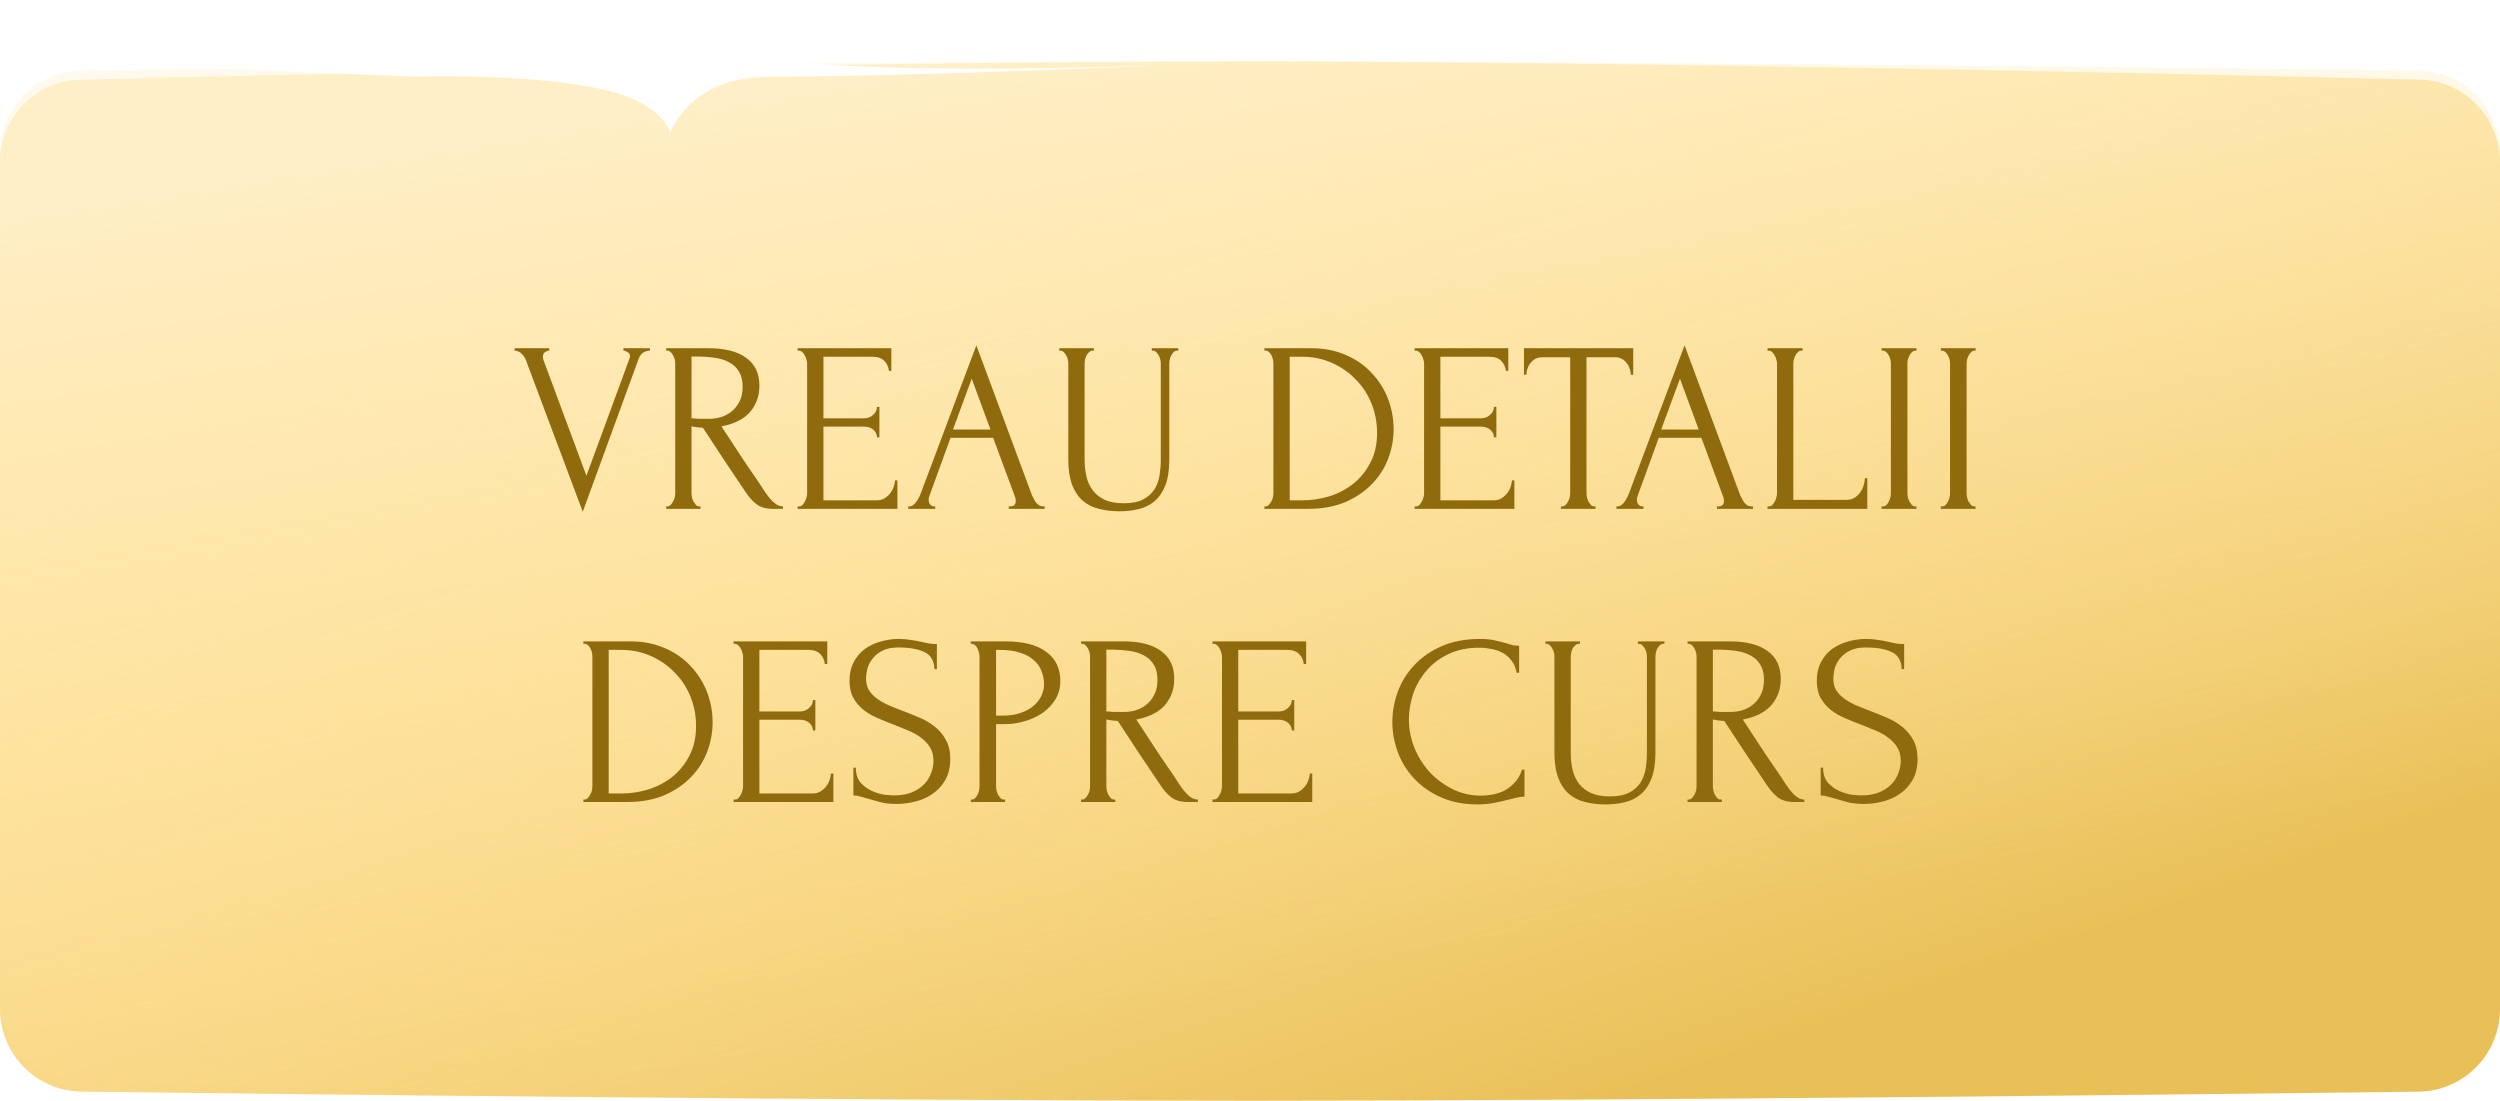
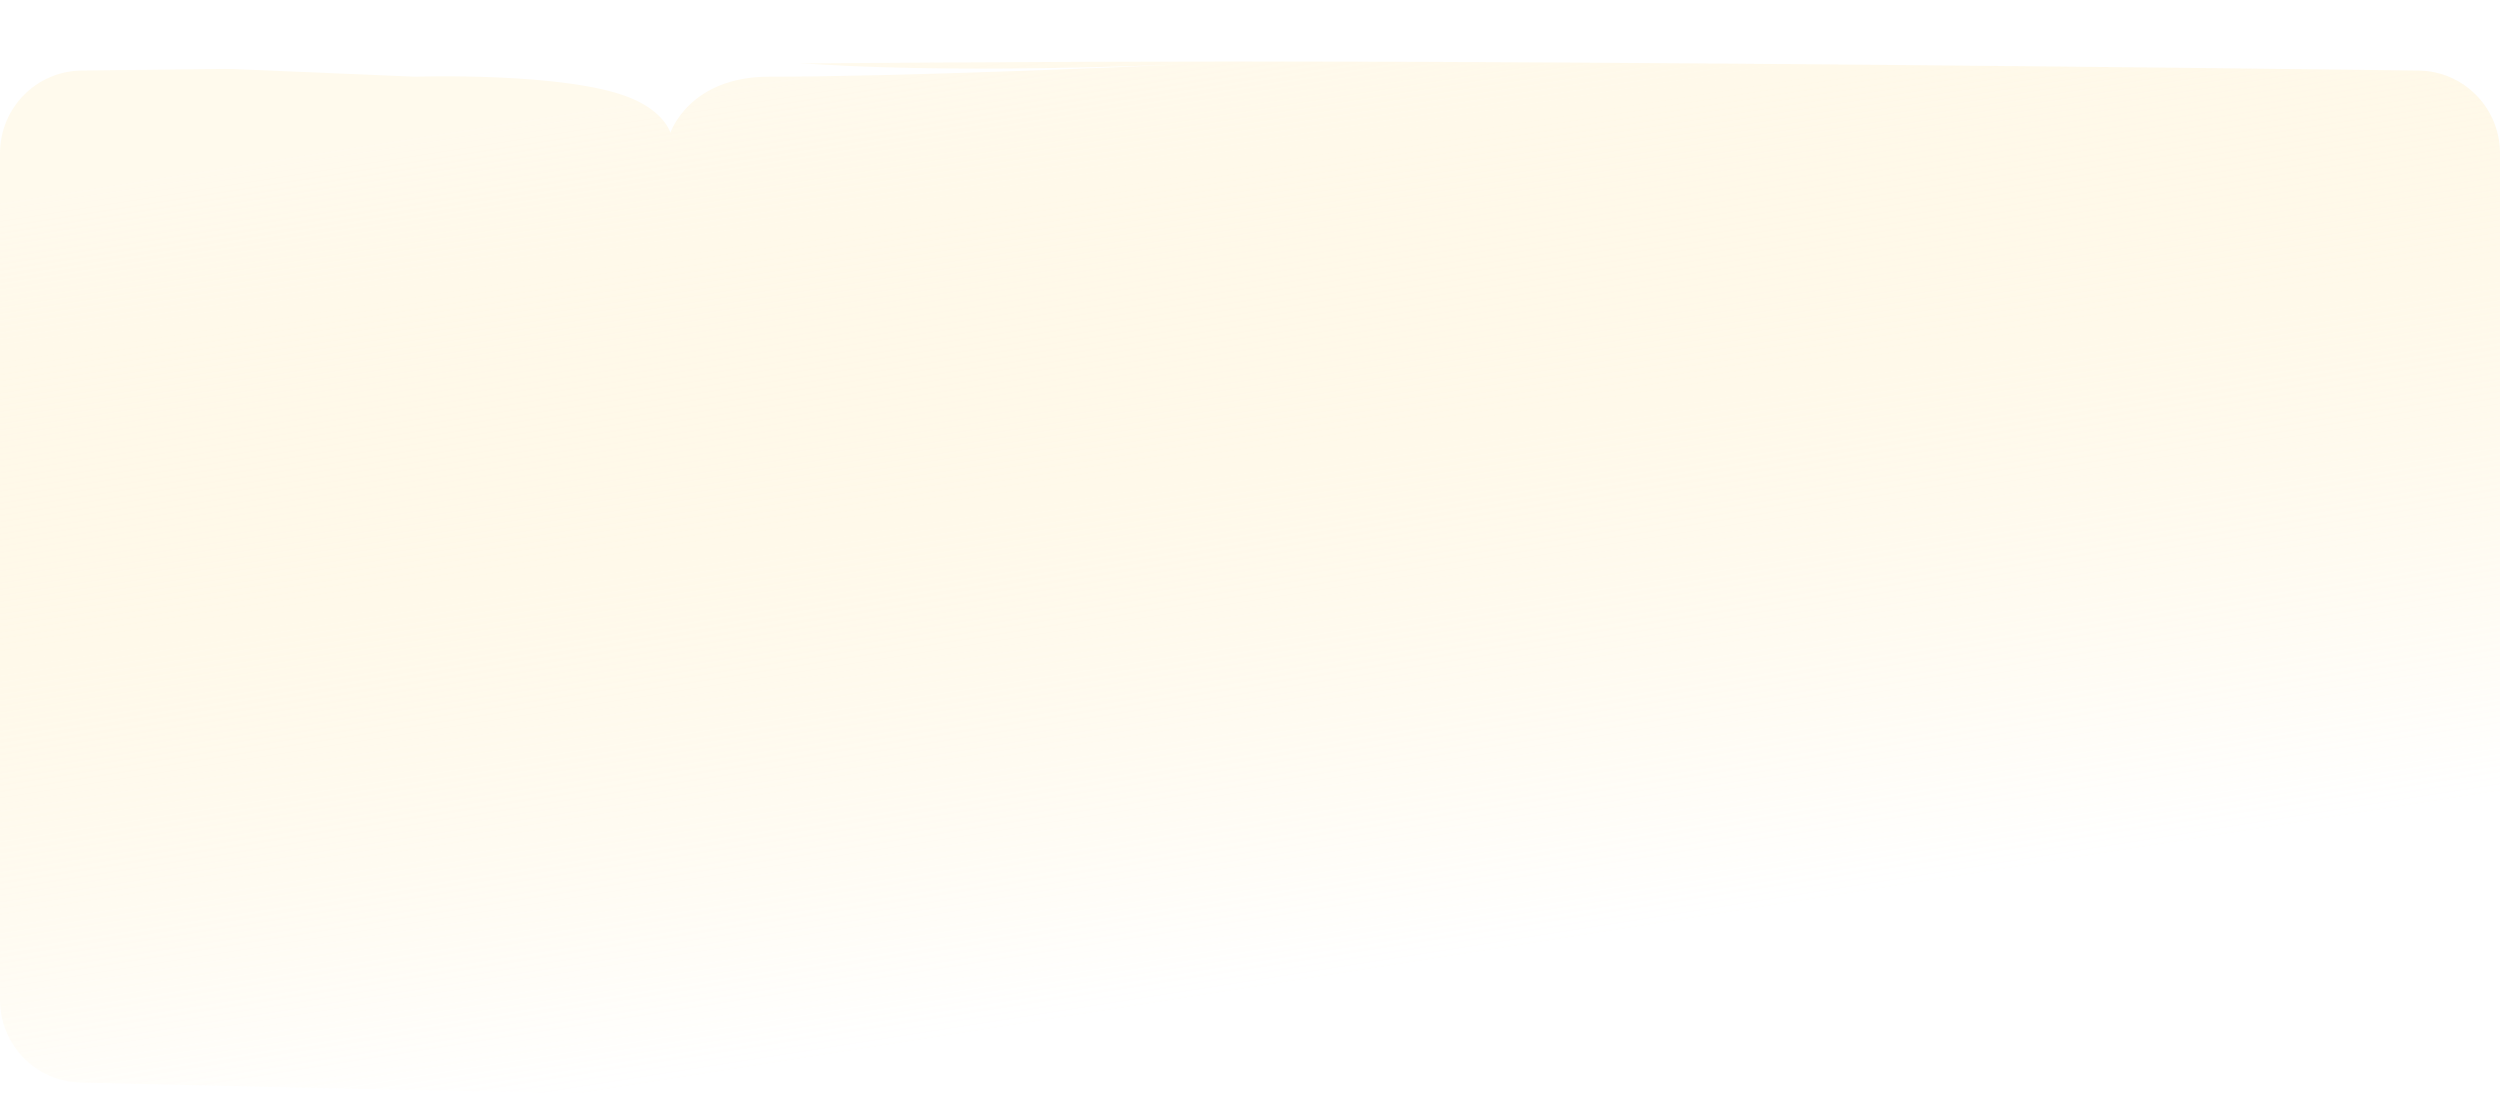
<svg xmlns="http://www.w3.org/2000/svg" width="452" height="199" viewBox="0 0 452 199" fill="none">
-   <path d="M0 29.377C0 21.247 6.416 14.601 14.543 14.401C52.235 13.476 155.083 11.121 226 11.121C296.917 11.121 399.765 13.476 437.457 14.401C445.584 14.601 452 21.247 452 29.377V182.373C452 190.58 445.47 197.262 437.264 197.362C399.413 197.827 296.791 199 226 199C155.209 199 52.587 197.827 14.736 197.362C6.53 197.262 0 190.58 0 182.373V29.377Z" fill="#FFE299" />
-   <path d="M0 29.377C0 21.247 6.416 14.601 14.543 14.401C52.235 13.476 155.083 11.121 226 11.121C296.917 11.121 399.765 13.476 437.457 14.401C445.584 14.601 452 21.247 452 29.377V182.373C452 190.58 445.47 197.262 437.264 197.362C399.413 197.827 296.791 199 226 199C155.209 199 52.587 197.827 14.736 197.362C6.53 197.262 0 190.58 0 182.373V29.377Z" fill="url(#paint0_linear_379_13)" />
  <path d="M452 180.744C452 188.873 445.584 195.52 437.457 195.719C399.765 196.645 296.917 199 226 199C155.083 199 52.235 196.645 14.543 195.719C6.416 195.52 2.63859e-06 188.873 3.22563e-06 180.744L1.42736e-05 27.747C1.48662e-05 19.54 6.53 12.859 14.736 12.758C52.587 12.294 155.209 11.12 226 11.12C296.791 11.12 399.413 12.294 437.264 12.758C445.47 12.859 452 19.54 452 27.747L452 180.744Z" fill="url(#paint1_linear_379_13)" />
  <g filter="url(#filter0_f_379_13)">
    <path d="M75.046 13.867L14.868 11.334C14.868 11.334 82.886 12.457 109.324 10.067C120.348 9.07 121.209 5 121.209 5C121.209 5 122.212 8.552 132.177 10.067C156.012 13.691 201.097 12.175 215.784 11.552C218.8 11.416 220.539 11.334 220.539 11.334C220.539 11.334 218.805 11.424 215.784 11.552C202.112 12.166 162.197 13.867 139.033 13.867C124.559 13.867 121.209 24 121.209 24C121.209 24 120.184 20.213 113.895 17.667C102.301 12.972 75.046 13.867 75.046 13.867Z" fill="white" />
  </g>
  <g style="mix-blend-mode:darken">
-     <path d="M98.148 64.5C98.148 64.676 98.192 64.896 98.281 65.16L106.025 86.016L113.769 64.94C113.798 64.881 113.827 64.793 113.857 64.676C113.886 64.559 113.901 64.471 113.901 64.412C113.901 64.06 113.754 63.811 113.461 63.664C113.197 63.488 112.947 63.4 112.713 63.4V62.96H117.509V63.4C117.069 63.4 116.658 63.517 116.277 63.752C115.925 63.987 115.646 64.383 115.441 64.94L105.365 92.528L95.069 65.072C94.892 64.632 94.629 64.251 94.276 63.928C93.954 63.605 93.543 63.429 93.044 63.4V62.96H99.293V63.4C99.028 63.4 98.764 63.503 98.501 63.708C98.266 63.884 98.148 64.148 98.148 64.5ZM126.435 91.56H126.655V92H120.451V91.56H120.671C120.876 91.56 121.067 91.472 121.243 91.296C121.419 91.12 121.565 90.915 121.683 90.68C121.829 90.445 121.932 90.196 121.991 89.932C122.049 89.639 122.079 89.375 122.079 89.14V65.688C122.079 65.483 122.049 65.248 121.991 64.984C121.932 64.72 121.829 64.471 121.683 64.236C121.565 64.001 121.419 63.811 121.243 63.664C121.067 63.488 120.876 63.4 120.671 63.4H120.451V62.96H128.107C131.04 62.96 133.299 63.532 134.883 64.676C136.496 65.82 137.303 67.507 137.303 69.736C137.303 70.851 137.112 71.833 136.731 72.684C136.379 73.505 135.895 74.224 135.279 74.84C134.663 75.427 133.929 75.911 133.079 76.292C132.257 76.644 131.377 76.908 130.439 77.084L133.607 81.924C134.369 83.097 135.147 84.256 135.939 85.4C136.731 86.515 137.508 87.673 138.271 88.876C138.476 89.169 138.696 89.477 138.931 89.8C139.195 90.123 139.459 90.416 139.723 90.68C140.016 90.944 140.309 91.164 140.603 91.34C140.925 91.487 141.248 91.56 141.571 91.56V92H139.679C138.505 92 137.537 91.721 136.775 91.164C136.041 90.577 135.425 89.903 134.927 89.14C133.607 87.204 132.287 85.239 130.967 83.244C129.676 81.249 128.385 79.284 127.095 77.348C126.772 77.319 126.42 77.289 126.039 77.26C125.687 77.201 125.349 77.143 125.027 77.084V89.14C125.027 89.375 125.056 89.639 125.115 89.932C125.173 90.196 125.261 90.445 125.379 90.68C125.525 90.915 125.672 91.12 125.819 91.296C125.995 91.472 126.2 91.56 126.435 91.56ZM125.027 64.456V75.632H125.247C125.481 75.661 125.848 75.691 126.347 75.72C126.875 75.72 127.52 75.72 128.283 75.72C128.899 75.72 129.544 75.632 130.219 75.456C130.923 75.251 131.568 74.928 132.155 74.488C132.771 74.019 133.269 73.417 133.651 72.684C134.061 71.951 134.267 71.027 134.267 69.912C134.267 68.797 134.047 67.888 133.607 67.184C133.196 66.48 132.609 65.923 131.847 65.512C131.113 65.101 130.219 64.823 129.163 64.676C128.107 64.529 126.948 64.456 125.687 64.456H125.027ZM144.212 91.56H144.432C144.667 91.56 144.872 91.487 145.048 91.34C145.224 91.164 145.371 90.959 145.488 90.724C145.635 90.489 145.738 90.24 145.796 89.976C145.884 89.712 145.928 89.463 145.928 89.228V65.688C145.928 65.483 145.884 65.248 145.796 64.984C145.738 64.72 145.635 64.471 145.488 64.236C145.371 64.001 145.224 63.811 145.048 63.664C144.872 63.488 144.667 63.4 144.432 63.4H144.212V62.96H161.152V67.052H160.712C160.654 66.377 160.39 65.791 159.92 65.292C159.451 64.764 158.718 64.5 157.72 64.5H148.876V75.632H156.18C156.855 75.632 157.412 75.427 157.852 75.016C158.322 74.605 158.556 74.121 158.556 73.564H158.996V79.064H158.556C158.556 78.536 158.336 78.081 157.896 77.7C157.456 77.319 156.884 77.128 156.18 77.128H148.876V90.46H158.512C159.07 90.46 159.554 90.328 159.964 90.064C160.375 89.8 160.712 89.492 160.976 89.14C161.27 88.759 161.475 88.363 161.592 87.952C161.739 87.512 161.812 87.145 161.812 86.852H162.252V92H144.212V91.56ZM182.376 91.56H182.596C183.3 91.56 183.652 91.237 183.652 90.592C183.652 90.357 183.608 90.108 183.52 89.844L179.56 79.152H171.86L168.032 89.668C167.944 89.903 167.9 90.123 167.9 90.328C167.9 90.709 168.003 91.017 168.208 91.252C168.413 91.457 168.633 91.56 168.868 91.56H169.088V92H164.204V91.56H164.424C164.805 91.56 165.172 91.34 165.524 90.9C165.905 90.431 166.213 89.888 166.448 89.272L176.524 62.432L186.38 89.008C186.585 89.595 186.864 90.167 187.216 90.724C187.597 91.281 188.081 91.56 188.668 91.56H188.888V92H182.376V91.56ZM172.3 77.656H179.076L175.688 68.46L172.3 77.656ZM191.521 62.96H197.769V63.4H197.549C197.314 63.4 197.109 63.488 196.933 63.664C196.757 63.811 196.596 64.001 196.449 64.236C196.332 64.471 196.244 64.72 196.185 64.984C196.126 65.248 196.097 65.483 196.097 65.688V83.068C196.097 84.212 196.214 85.268 196.449 86.236C196.684 87.204 197.08 88.04 197.637 88.744C198.194 89.448 198.928 90.005 199.837 90.416C200.746 90.797 201.861 90.988 203.181 90.988C204.648 90.988 205.821 90.753 206.701 90.284C207.581 89.815 208.256 89.213 208.725 88.48C209.194 87.717 209.502 86.867 209.649 85.928C209.796 84.989 209.869 84.065 209.869 83.156V65.688C209.869 65.483 209.84 65.248 209.781 64.984C209.722 64.72 209.62 64.471 209.473 64.236C209.356 64.001 209.209 63.811 209.033 63.664C208.857 63.488 208.666 63.4 208.461 63.4H208.241V62.96H213.037V63.4H212.817C212.582 63.4 212.377 63.488 212.201 63.664C212.054 63.811 211.908 64.001 211.761 64.236C211.644 64.471 211.556 64.72 211.497 64.984C211.438 65.248 211.409 65.483 211.409 65.688V83.024C211.409 84.931 211.174 86.5 210.705 87.732C210.236 88.935 209.59 89.888 208.769 90.592C207.948 91.296 206.98 91.78 205.865 92.044C204.78 92.308 203.621 92.44 202.389 92.44C201.069 92.44 199.837 92.293 198.693 92C197.578 91.736 196.61 91.252 195.789 90.548C194.968 89.844 194.322 88.891 193.853 87.688C193.384 86.456 193.149 84.916 193.149 83.068V65.688C193.149 65.483 193.12 65.248 193.061 64.984C193.002 64.72 192.9 64.471 192.753 64.236C192.636 64.001 192.489 63.811 192.313 63.664C192.137 63.488 191.946 63.4 191.741 63.4H191.521V62.96ZM228.602 91.56H228.822C229.027 91.56 229.218 91.472 229.394 91.296C229.57 91.12 229.717 90.915 229.834 90.68C229.981 90.445 230.083 90.196 230.142 89.932C230.201 89.639 230.23 89.375 230.23 89.14V65.688C230.23 65.483 230.201 65.248 230.142 64.984C230.083 64.72 229.995 64.471 229.878 64.236C229.761 64.001 229.614 63.811 229.438 63.664C229.262 63.488 229.057 63.4 228.822 63.4H228.602V62.96H237.094C239.411 62.96 241.494 63.371 243.342 64.192C245.19 64.984 246.745 66.069 248.006 67.448C249.297 68.797 250.279 70.352 250.954 72.112C251.629 73.872 251.966 75.705 251.966 77.612C251.966 79.401 251.643 81.161 250.998 82.892C250.353 84.593 249.385 86.119 248.094 87.468C246.803 88.817 245.19 89.917 243.254 90.768C241.318 91.589 239.074 92 236.522 92H228.602V91.56ZM248.974 78.272C248.974 76.395 248.637 74.62 247.962 72.948C247.287 71.276 246.334 69.824 245.102 68.592C243.899 67.331 242.462 66.333 240.79 65.6C239.147 64.867 237.358 64.5 235.422 64.5H233.178V90.46H235.51C237.094 90.46 238.678 90.225 240.262 89.756C241.875 89.257 243.327 88.509 244.618 87.512C245.909 86.485 246.95 85.209 247.742 83.684C248.563 82.159 248.974 80.355 248.974 78.272ZM255.759 91.56H255.979C256.214 91.56 256.419 91.487 256.595 91.34C256.771 91.164 256.918 90.959 257.035 90.724C257.182 90.489 257.285 90.24 257.343 89.976C257.431 89.712 257.475 89.463 257.475 89.228V65.688C257.475 65.483 257.431 65.248 257.343 64.984C257.285 64.72 257.182 64.471 257.035 64.236C256.918 64.001 256.771 63.811 256.595 63.664C256.419 63.488 256.214 63.4 255.979 63.4H255.759V62.96H272.699V67.052H272.259C272.201 66.377 271.937 65.791 271.467 65.292C270.998 64.764 270.265 64.5 269.267 64.5H260.423V75.632H267.727C268.402 75.632 268.959 75.427 269.399 75.016C269.869 74.605 270.103 74.121 270.103 73.564H270.543V79.064H270.103C270.103 78.536 269.883 78.081 269.443 77.7C269.003 77.319 268.431 77.128 267.727 77.128H260.423V90.46H270.059C270.617 90.46 271.101 90.328 271.511 90.064C271.922 89.8 272.259 89.492 272.523 89.14C272.817 88.759 273.022 88.363 273.139 87.952C273.286 87.512 273.359 87.145 273.359 86.852H273.799V92H255.759V91.56ZM288.247 91.56H288.467V92H282.219V91.56H282.439C282.673 91.56 282.879 91.472 283.055 91.296C283.231 91.12 283.377 90.915 283.495 90.68C283.641 90.445 283.744 90.196 283.803 89.932C283.861 89.639 283.891 89.375 283.891 89.14V64.588H278.787C278.317 64.588 277.907 64.691 277.555 64.896C277.203 65.101 276.909 65.365 276.675 65.688C276.44 65.981 276.264 66.319 276.147 66.7C276.029 67.052 275.971 67.404 275.971 67.756H275.531V62.96H295.287V67.756H294.847C294.847 67.404 294.788 67.052 294.671 66.7C294.553 66.319 294.377 65.981 294.143 65.688C293.908 65.365 293.615 65.101 293.263 64.896C292.911 64.691 292.5 64.588 292.031 64.588H286.839V89.14C286.839 89.375 286.868 89.639 286.927 89.932C286.985 90.196 287.073 90.445 287.191 90.68C287.337 90.915 287.484 91.12 287.631 91.296C287.807 91.472 288.012 91.56 288.247 91.56ZM310.423 91.56H310.643C311.347 91.56 311.699 91.237 311.699 90.592C311.699 90.357 311.655 90.108 311.567 89.844L307.607 79.152H299.907L296.079 89.668C295.991 89.903 295.947 90.123 295.947 90.328C295.947 90.709 296.049 91.017 296.255 91.252C296.46 91.457 296.68 91.56 296.915 91.56H297.135V92H292.251V91.56H292.471C292.852 91.56 293.219 91.34 293.571 90.9C293.952 90.431 294.26 89.888 294.495 89.272L304.571 62.432L314.427 89.008C314.632 89.595 314.911 90.167 315.263 90.724C315.644 91.281 316.128 91.56 316.715 91.56H316.935V92H310.423V91.56ZM300.347 77.656H307.123L303.735 68.46L300.347 77.656ZM319.568 91.56H319.788C320.023 91.56 320.228 91.487 320.404 91.34C320.58 91.164 320.727 90.959 320.844 90.724C320.991 90.489 321.093 90.24 321.152 89.976C321.24 89.712 321.284 89.463 321.284 89.228V65.688C321.284 65.483 321.24 65.248 321.152 64.984C321.093 64.72 320.991 64.471 320.844 64.236C320.727 64.001 320.58 63.811 320.404 63.664C320.228 63.488 320.023 63.4 319.788 63.4H319.568V62.96H325.904V63.4H325.684C325.449 63.4 325.244 63.488 325.068 63.664C324.892 63.811 324.745 64.001 324.628 64.236C324.511 64.471 324.408 64.72 324.32 64.984C324.261 65.248 324.232 65.483 324.232 65.688V90.372H333.868C334.425 90.372 334.909 90.24 335.32 89.976C335.731 89.712 336.068 89.389 336.332 89.008C336.625 88.597 336.831 88.172 336.948 87.732C337.095 87.263 337.168 86.837 337.168 86.456H337.608V92H319.568V91.56ZM340.197 62.96H346.489V63.4H346.269C346.064 63.4 345.873 63.488 345.697 63.664C345.521 63.811 345.374 64.001 345.257 64.236C345.14 64.441 345.037 64.691 344.949 64.984C344.89 65.248 344.861 65.483 344.861 65.688V89.14C344.861 89.375 344.89 89.639 344.949 89.932C345.008 90.196 345.096 90.445 345.213 90.68C345.36 90.915 345.506 91.12 345.653 91.296C345.829 91.472 346.034 91.56 346.269 91.56H346.489V92H340.197V91.56H340.417C340.652 91.56 340.857 91.487 341.033 91.34C341.209 91.164 341.356 90.959 341.473 90.724C341.62 90.46 341.722 90.196 341.781 89.932C341.84 89.639 341.869 89.375 341.869 89.14V65.688C341.869 65.483 341.84 65.248 341.781 64.984C341.722 64.72 341.62 64.471 341.473 64.236C341.356 64.001 341.209 63.811 341.033 63.664C340.857 63.488 340.652 63.4 340.417 63.4H340.197V62.96ZM350.896 62.96H357.188V63.4H356.968C356.763 63.4 356.572 63.488 356.396 63.664C356.22 63.811 356.074 64.001 355.956 64.236C355.839 64.441 355.736 64.691 355.648 64.984C355.59 65.248 355.56 65.483 355.56 65.688V89.14C355.56 89.375 355.59 89.639 355.648 89.932C355.707 90.196 355.795 90.445 355.912 90.68C356.059 90.915 356.206 91.12 356.352 91.296C356.528 91.472 356.734 91.56 356.968 91.56H357.188V92H350.896V91.56H351.116C351.351 91.56 351.556 91.487 351.732 91.34C351.908 91.164 352.055 90.959 352.172 90.724C352.319 90.46 352.422 90.196 352.48 89.932C352.539 89.639 352.568 89.375 352.568 89.14V65.688C352.568 65.483 352.539 65.248 352.48 64.984C352.422 64.72 352.319 64.471 352.172 64.236C352.055 64.001 351.908 63.811 351.732 63.664C351.556 63.488 351.351 63.4 351.116 63.4H350.896V62.96ZM105.475 144.56H105.695C105.9 144.56 106.091 144.472 106.267 144.296C106.443 144.12 106.59 143.915 106.707 143.68C106.854 143.445 106.956 143.196 107.015 142.932C107.074 142.639 107.103 142.375 107.103 142.14V118.688C107.103 118.483 107.074 118.248 107.015 117.984C106.956 117.72 106.868 117.471 106.751 117.236C106.634 117.001 106.487 116.811 106.311 116.664C106.135 116.488 105.93 116.4 105.695 116.4H105.475V115.96H113.967C116.284 115.96 118.367 116.371 120.215 117.192C122.063 117.984 123.618 119.069 124.879 120.448C126.17 121.797 127.152 123.352 127.827 125.112C128.502 126.872 128.839 128.705 128.839 130.612C128.839 132.401 128.516 134.161 127.871 135.892C127.226 137.593 126.258 139.119 124.967 140.468C123.676 141.817 122.063 142.917 120.127 143.768C118.191 144.589 115.947 145 113.395 145H105.475V144.56ZM125.847 131.272C125.847 129.395 125.51 127.62 124.835 125.948C124.16 124.276 123.207 122.824 121.975 121.592C120.772 120.331 119.335 119.333 117.663 118.6C116.02 117.867 114.231 117.5 112.295 117.5H110.051V143.46H112.383C113.967 143.46 115.551 143.225 117.135 142.756C118.748 142.257 120.2 141.509 121.491 140.512C122.782 139.485 123.823 138.209 124.615 136.684C125.436 135.159 125.847 133.355 125.847 131.272ZM132.632 144.56H132.852C133.087 144.56 133.292 144.487 133.468 144.34C133.644 144.164 133.791 143.959 133.908 143.724C134.055 143.489 134.158 143.24 134.216 142.976C134.304 142.712 134.348 142.463 134.348 142.228V118.688C134.348 118.483 134.304 118.248 134.216 117.984C134.158 117.72 134.055 117.471 133.908 117.236C133.791 117.001 133.644 116.811 133.468 116.664C133.292 116.488 133.087 116.4 132.852 116.4H132.632V115.96H149.572V120.052H149.132C149.074 119.377 148.81 118.791 148.34 118.292C147.871 117.764 147.138 117.5 146.14 117.5H137.296V128.632H144.6C145.275 128.632 145.832 128.427 146.272 128.016C146.742 127.605 146.976 127.121 146.976 126.564H147.416V132.064H146.976C146.976 131.536 146.756 131.081 146.316 130.7C145.876 130.319 145.304 130.128 144.6 130.128H137.296V143.46H146.932C147.49 143.46 147.974 143.328 148.384 143.064C148.795 142.8 149.132 142.492 149.396 142.14C149.69 141.759 149.895 141.363 150.012 140.952C150.159 140.512 150.232 140.145 150.232 139.852H150.672V145H132.632V144.56ZM171.808 137.212C171.808 138.679 171.514 139.94 170.928 140.996C170.341 142.023 169.578 142.859 168.64 143.504C167.73 144.149 166.689 144.619 165.516 144.912C164.372 145.205 163.228 145.352 162.084 145.352C160.91 145.352 159.898 145.235 159.048 145C158.197 144.765 157.42 144.545 156.716 144.34C156.246 144.193 155.821 144.076 155.44 143.988C155.058 143.871 154.677 143.812 154.296 143.812V138.796H154.736C154.736 139.911 155.014 140.805 155.572 141.48C156.158 142.125 156.833 142.624 157.596 142.976C158.358 143.328 159.121 143.563 159.884 143.68C160.646 143.768 161.204 143.812 161.556 143.812C162.817 143.812 163.902 143.636 164.812 143.284C165.721 142.903 166.469 142.419 167.056 141.832C167.642 141.216 168.068 140.541 168.332 139.808C168.625 139.075 168.772 138.327 168.772 137.564C168.772 136.596 168.566 135.789 168.156 135.144C167.745 134.469 167.202 133.883 166.528 133.384C165.882 132.885 165.134 132.46 164.284 132.108C163.433 131.756 162.568 131.404 161.688 131.052C160.69 130.671 159.708 130.275 158.74 129.864C157.772 129.453 156.906 128.955 156.144 128.368C155.381 127.752 154.765 127.033 154.296 126.212C153.826 125.361 153.592 124.32 153.592 123.088C153.592 121.797 153.841 120.683 154.34 119.744C154.838 118.776 155.498 117.984 156.32 117.368C157.17 116.752 158.124 116.297 159.18 116.004C160.265 115.681 161.365 115.52 162.48 115.52C163.242 115.52 163.961 115.579 164.636 115.696C165.31 115.784 165.956 115.901 166.572 116.048C167.07 116.165 167.554 116.268 168.024 116.356C168.493 116.415 168.948 116.444 169.388 116.444V120.976H168.948C168.889 119.451 168.288 118.424 167.144 117.896C166 117.339 164.416 117.06 162.392 117.06C161.218 117.06 160.25 117.265 159.488 117.676C158.754 118.057 158.168 118.541 157.728 119.128C157.288 119.685 156.98 120.301 156.804 120.976C156.657 121.621 156.584 122.193 156.584 122.692C156.584 123.513 156.76 124.217 157.112 124.804C157.493 125.391 157.992 125.904 158.608 126.344C159.224 126.784 159.928 127.18 160.72 127.532C161.541 127.884 162.392 128.221 163.272 128.544C164.269 128.925 165.281 129.336 166.308 129.776C167.334 130.216 168.244 130.759 169.036 131.404C169.857 132.049 170.517 132.841 171.016 133.78C171.544 134.719 171.808 135.863 171.808 137.212ZM175.514 115.96H181.762C185.018 115.96 187.482 116.591 189.154 117.852C190.855 119.084 191.706 120.844 191.706 123.132C191.706 124.364 191.413 125.464 190.826 126.432C190.239 127.4 189.462 128.221 188.494 128.896C187.555 129.541 186.485 130.04 185.282 130.392C184.109 130.744 182.935 130.92 181.762 130.92H180.09V142.14C180.09 142.375 180.119 142.639 180.178 142.932C180.237 143.196 180.325 143.445 180.442 143.68C180.589 143.915 180.735 144.12 180.882 144.296C181.058 144.472 181.263 144.56 181.498 144.56H181.718V145H175.514V144.56H175.734C175.939 144.56 176.13 144.472 176.306 144.296C176.482 144.12 176.629 143.915 176.746 143.68C176.863 143.445 176.951 143.196 177.01 142.932C177.069 142.639 177.098 142.375 177.098 142.14V118.688C177.098 118.277 176.981 117.808 176.746 117.28C176.511 116.752 176.174 116.459 175.734 116.4H175.514V115.96ZM180.09 117.5V129.38H181.41C182.583 129.38 183.625 129.219 184.534 128.896C185.473 128.573 186.25 128.148 186.866 127.62C187.482 127.092 187.951 126.491 188.274 125.816C188.597 125.141 188.758 124.452 188.758 123.748C188.758 122.897 188.611 122.105 188.318 121.372C188.054 120.609 187.599 119.949 186.954 119.392C186.338 118.805 185.517 118.351 184.49 118.028C183.463 117.676 182.202 117.5 180.706 117.5H180.09ZM201.437 144.56H201.657V145H195.453V144.56H195.673C195.878 144.56 196.069 144.472 196.245 144.296C196.421 144.12 196.567 143.915 196.685 143.68C196.831 143.445 196.934 143.196 196.993 142.932C197.051 142.639 197.081 142.375 197.081 142.14V118.688C197.081 118.483 197.051 118.248 196.993 117.984C196.934 117.72 196.831 117.471 196.685 117.236C196.567 117.001 196.421 116.811 196.245 116.664C196.069 116.488 195.878 116.4 195.673 116.4H195.453V115.96H203.109C206.042 115.96 208.301 116.532 209.885 117.676C211.498 118.82 212.305 120.507 212.305 122.736C212.305 123.851 212.114 124.833 211.733 125.684C211.381 126.505 210.897 127.224 210.281 127.84C209.665 128.427 208.931 128.911 208.081 129.292C207.259 129.644 206.379 129.908 205.441 130.084L208.609 134.924C209.371 136.097 210.149 137.256 210.941 138.4C211.733 139.515 212.51 140.673 213.273 141.876C213.478 142.169 213.698 142.477 213.933 142.8C214.197 143.123 214.461 143.416 214.725 143.68C215.018 143.944 215.311 144.164 215.605 144.34C215.927 144.487 216.25 144.56 216.573 144.56V145H214.681C213.507 145 212.539 144.721 211.777 144.164C211.043 143.577 210.427 142.903 209.929 142.14C208.609 140.204 207.289 138.239 205.969 136.244C204.678 134.249 203.387 132.284 202.097 130.348C201.774 130.319 201.422 130.289 201.041 130.26C200.689 130.201 200.351 130.143 200.029 130.084V142.14C200.029 142.375 200.058 142.639 200.117 142.932C200.175 143.196 200.263 143.445 200.381 143.68C200.527 143.915 200.674 144.12 200.821 144.296C200.997 144.472 201.202 144.56 201.437 144.56ZM200.029 117.456V128.632H200.249C200.483 128.661 200.85 128.691 201.349 128.72C201.877 128.72 202.522 128.72 203.285 128.72C203.901 128.72 204.546 128.632 205.221 128.456C205.925 128.251 206.57 127.928 207.157 127.488C207.773 127.019 208.271 126.417 208.653 125.684C209.063 124.951 209.269 124.027 209.269 122.912C209.269 121.797 209.049 120.888 208.609 120.184C208.198 119.48 207.611 118.923 206.849 118.512C206.115 118.101 205.221 117.823 204.165 117.676C203.109 117.529 201.95 117.456 200.689 117.456H200.029ZM219.214 144.56H219.434C219.669 144.56 219.874 144.487 220.05 144.34C220.226 144.164 220.373 143.959 220.49 143.724C220.637 143.489 220.74 143.24 220.798 142.976C220.886 142.712 220.93 142.463 220.93 142.228V118.688C220.93 118.483 220.886 118.248 220.798 117.984C220.74 117.72 220.637 117.471 220.49 117.236C220.373 117.001 220.226 116.811 220.05 116.664C219.874 116.488 219.669 116.4 219.434 116.4H219.214V115.96H236.154V120.052H235.714C235.656 119.377 235.392 118.791 234.922 118.292C234.453 117.764 233.72 117.5 232.722 117.5H223.878V128.632H231.182C231.857 128.632 232.414 128.427 232.854 128.016C233.324 127.605 233.558 127.121 233.558 126.564H233.998V132.064H233.558C233.558 131.536 233.338 131.081 232.898 130.7C232.458 130.319 231.886 130.128 231.182 130.128H223.878V143.46H233.514C234.072 143.46 234.556 143.328 234.966 143.064C235.377 142.8 235.714 142.492 235.978 142.14C236.272 141.759 236.477 141.363 236.594 140.952C236.741 140.512 236.814 140.145 236.814 139.852H237.254V145H219.214V144.56ZM267.488 117.104C265.317 117.104 263.425 117.5 261.812 118.292C260.228 119.055 258.908 120.067 257.852 121.328C256.796 122.56 256.004 123.953 255.476 125.508C254.977 127.063 254.728 128.603 254.728 130.128C254.728 131.859 255.065 133.56 255.74 135.232C256.414 136.875 257.338 138.341 258.512 139.632C259.714 140.893 261.108 141.92 262.692 142.712C264.276 143.475 265.992 143.856 267.84 143.856C268.368 143.856 268.984 143.797 269.688 143.68C270.421 143.563 271.14 143.343 271.844 143.02C272.548 142.668 273.193 142.184 273.78 141.568C274.396 140.952 274.865 140.145 275.188 139.148H275.628V144.032C275.188 144.032 274.718 144.091 274.22 144.208C273.75 144.325 273.222 144.457 272.636 144.604C271.873 144.809 271.022 145 270.084 145.176C269.174 145.352 268.206 145.44 267.18 145.44C264.628 145.44 262.384 145 260.448 144.12C258.512 143.24 256.898 142.096 255.608 140.688C254.317 139.28 253.349 137.696 252.704 135.936C252.058 134.147 251.736 132.343 251.736 130.524C251.736 128.705 252.058 126.901 252.704 125.112C253.349 123.323 254.332 121.724 255.652 120.316C256.972 118.879 258.629 117.72 260.624 116.84C262.618 115.96 264.965 115.52 267.664 115.52C268.632 115.52 269.497 115.608 270.26 115.784C271.052 115.96 271.756 116.136 272.372 116.312C272.812 116.459 273.208 116.576 273.56 116.664C273.941 116.723 274.308 116.752 274.66 116.752V121.636H274.22C274.044 120.727 273.721 119.979 273.252 119.392C272.782 118.776 272.225 118.307 271.58 117.984C270.964 117.661 270.289 117.441 269.556 117.324C268.852 117.177 268.162 117.104 267.488 117.104ZM279.414 115.96H285.662V116.4H285.442C285.207 116.4 285.002 116.488 284.826 116.664C284.65 116.811 284.488 117.001 284.342 117.236C284.224 117.471 284.136 117.72 284.078 117.984C284.019 118.248 283.99 118.483 283.99 118.688V136.068C283.99 137.212 284.107 138.268 284.342 139.236C284.576 140.204 284.972 141.04 285.53 141.744C286.087 142.448 286.82 143.005 287.73 143.416C288.639 143.797 289.754 143.988 291.074 143.988C292.54 143.988 293.714 143.753 294.594 143.284C295.474 142.815 296.148 142.213 296.618 141.48C297.087 140.717 297.395 139.867 297.542 138.928C297.688 137.989 297.762 137.065 297.762 136.156V118.688C297.762 118.483 297.732 118.248 297.674 117.984C297.615 117.72 297.512 117.471 297.366 117.236C297.248 117.001 297.102 116.811 296.926 116.664C296.75 116.488 296.559 116.4 296.354 116.4H296.134V115.96H300.93V116.4H300.71C300.475 116.4 300.27 116.488 300.094 116.664C299.947 116.811 299.8 117.001 299.654 117.236C299.536 117.471 299.448 117.72 299.39 117.984C299.331 118.248 299.302 118.483 299.302 118.688V136.024C299.302 137.931 299.067 139.5 298.598 140.732C298.128 141.935 297.483 142.888 296.662 143.592C295.84 144.296 294.872 144.78 293.758 145.044C292.672 145.308 291.514 145.44 290.282 145.44C288.962 145.44 287.73 145.293 286.586 145C285.471 144.736 284.503 144.252 283.682 143.548C282.86 142.844 282.215 141.891 281.746 140.688C281.276 139.456 281.042 137.916 281.042 136.068V118.688C281.042 118.483 281.012 118.248 280.954 117.984C280.895 117.72 280.792 117.471 280.646 117.236C280.528 117.001 280.382 116.811 280.206 116.664C280.03 116.488 279.839 116.4 279.634 116.4H279.414V115.96ZM311.093 144.56H311.313V145H305.109V144.56H305.329C305.534 144.56 305.725 144.472 305.901 144.296C306.077 144.12 306.224 143.915 306.341 143.68C306.488 143.445 306.59 143.196 306.649 142.932C306.708 142.639 306.737 142.375 306.737 142.14V118.688C306.737 118.483 306.708 118.248 306.649 117.984C306.59 117.72 306.488 117.471 306.341 117.236C306.224 117.001 306.077 116.811 305.901 116.664C305.725 116.488 305.534 116.4 305.329 116.4H305.109V115.96H312.765C315.698 115.96 317.957 116.532 319.541 117.676C321.154 118.82 321.961 120.507 321.961 122.736C321.961 123.851 321.77 124.833 321.389 125.684C321.037 126.505 320.553 127.224 319.937 127.84C319.321 128.427 318.588 128.911 317.737 129.292C316.916 129.644 316.036 129.908 315.097 130.084L318.265 134.924C319.028 136.097 319.805 137.256 320.597 138.4C321.389 139.515 322.166 140.673 322.929 141.876C323.134 142.169 323.354 142.477 323.589 142.8C323.853 143.123 324.117 143.416 324.381 143.68C324.674 143.944 324.968 144.164 325.261 144.34C325.584 144.487 325.906 144.56 326.229 144.56V145H324.337C323.164 145 322.196 144.721 321.433 144.164C320.7 143.577 320.084 142.903 319.585 142.14C318.265 140.204 316.945 138.239 315.625 136.244C314.334 134.249 313.044 132.284 311.753 130.348C311.43 130.319 311.078 130.289 310.697 130.26C310.345 130.201 310.008 130.143 309.685 130.084V142.14C309.685 142.375 309.714 142.639 309.773 142.932C309.832 143.196 309.92 143.445 310.037 143.68C310.184 143.915 310.33 144.12 310.477 144.296C310.653 144.472 310.858 144.56 311.093 144.56ZM309.685 117.456V128.632H309.905C310.14 128.661 310.506 128.691 311.005 128.72C311.533 128.72 312.178 128.72 312.941 128.72C313.557 128.72 314.202 128.632 314.877 128.456C315.581 128.251 316.226 127.928 316.813 127.488C317.429 127.019 317.928 126.417 318.309 125.684C318.72 124.951 318.925 124.027 318.925 122.912C318.925 121.797 318.705 120.888 318.265 120.184C317.854 119.48 317.268 118.923 316.505 118.512C315.772 118.101 314.877 117.823 313.821 117.676C312.765 117.529 311.606 117.456 310.345 117.456H309.685ZM346.691 137.212C346.691 138.679 346.397 139.94 345.811 140.996C345.224 142.023 344.461 142.859 343.523 143.504C342.613 144.149 341.572 144.619 340.399 144.912C339.255 145.205 338.111 145.352 336.967 145.352C335.793 145.352 334.781 145.235 333.931 145C333.08 144.765 332.303 144.545 331.599 144.34C331.129 144.193 330.704 144.076 330.323 143.988C329.941 143.871 329.56 143.812 329.179 143.812V138.796H329.619C329.619 139.911 329.897 140.805 330.455 141.48C331.041 142.125 331.716 142.624 332.479 142.976C333.241 143.328 334.004 143.563 334.767 143.68C335.529 143.768 336.087 143.812 336.439 143.812C337.7 143.812 338.785 143.636 339.695 143.284C340.604 142.903 341.352 142.419 341.939 141.832C342.525 141.216 342.951 140.541 343.215 139.808C343.508 139.075 343.655 138.327 343.655 137.564C343.655 136.596 343.449 135.789 343.039 135.144C342.628 134.469 342.085 133.883 341.411 133.384C340.765 132.885 340.017 132.46 339.167 132.108C338.316 131.756 337.451 131.404 336.571 131.052C335.573 130.671 334.591 130.275 333.623 129.864C332.655 129.453 331.789 128.955 331.027 128.368C330.264 127.752 329.648 127.033 329.179 126.212C328.709 125.361 328.475 124.32 328.475 123.088C328.475 121.797 328.724 120.683 329.223 119.744C329.721 118.776 330.381 117.984 331.203 117.368C332.053 116.752 333.007 116.297 334.063 116.004C335.148 115.681 336.248 115.52 337.363 115.52C338.125 115.52 338.844 115.579 339.519 115.696C340.193 115.784 340.839 115.901 341.455 116.048C341.953 116.165 342.437 116.268 342.907 116.356C343.376 116.415 343.831 116.444 344.271 116.444V120.976H343.831C343.772 119.451 343.171 118.424 342.027 117.896C340.883 117.339 339.299 117.06 337.275 117.06C336.101 117.06 335.133 117.265 334.371 117.676C333.637 118.057 333.051 118.541 332.611 119.128C332.171 119.685 331.863 120.301 331.687 120.976C331.54 121.621 331.467 122.193 331.467 122.692C331.467 123.513 331.643 124.217 331.995 124.804C332.376 125.391 332.875 125.904 333.491 126.344C334.107 126.784 334.811 127.18 335.603 127.532C336.424 127.884 337.275 128.221 338.155 128.544C339.152 128.925 340.164 129.336 341.191 129.776C342.217 130.216 343.127 130.759 343.919 131.404C344.74 132.049 345.4 132.841 345.899 133.78C346.427 134.719 346.691 135.863 346.691 137.212Z" fill="#8F6B0D" />
-   </g>
+     </g>
  <defs>
    <filter id="filter0_f_379_13" x="9.868" y="0" width="215.671" height="29" filterUnits="userSpaceOnUse" color-interpolation-filters="sRGB">
      <feFlood flood-opacity="0" result="BackgroundImageFix" />
      <feBlend mode="normal" in="SourceGraphic" in2="BackgroundImageFix" result="shape" />
      <feGaussianBlur stdDeviation="2.5" result="effect1_foregroundBlur_379_13" />
    </filter>
    <linearGradient id="paint0_linear_379_13" x1="244.906" y1="4" x2="308.881" y2="192.607" gradientUnits="userSpaceOnUse">
      <stop stop-color="#FFE299" stop-opacity="0" />
      <stop offset="1" stop-color="#D6A21E" stop-opacity="0.53" />
    </linearGradient>
    <linearGradient id="paint1_linear_379_13" x1="180.8" y1="186.231" x2="153.408" y2="12.47" gradientUnits="userSpaceOnUse">
      <stop stop-color="#FFE299" stop-opacity="0" />
      <stop offset="1" stop-color="#FFF7E3" stop-opacity="0.63" />
    </linearGradient>
  </defs>
</svg>